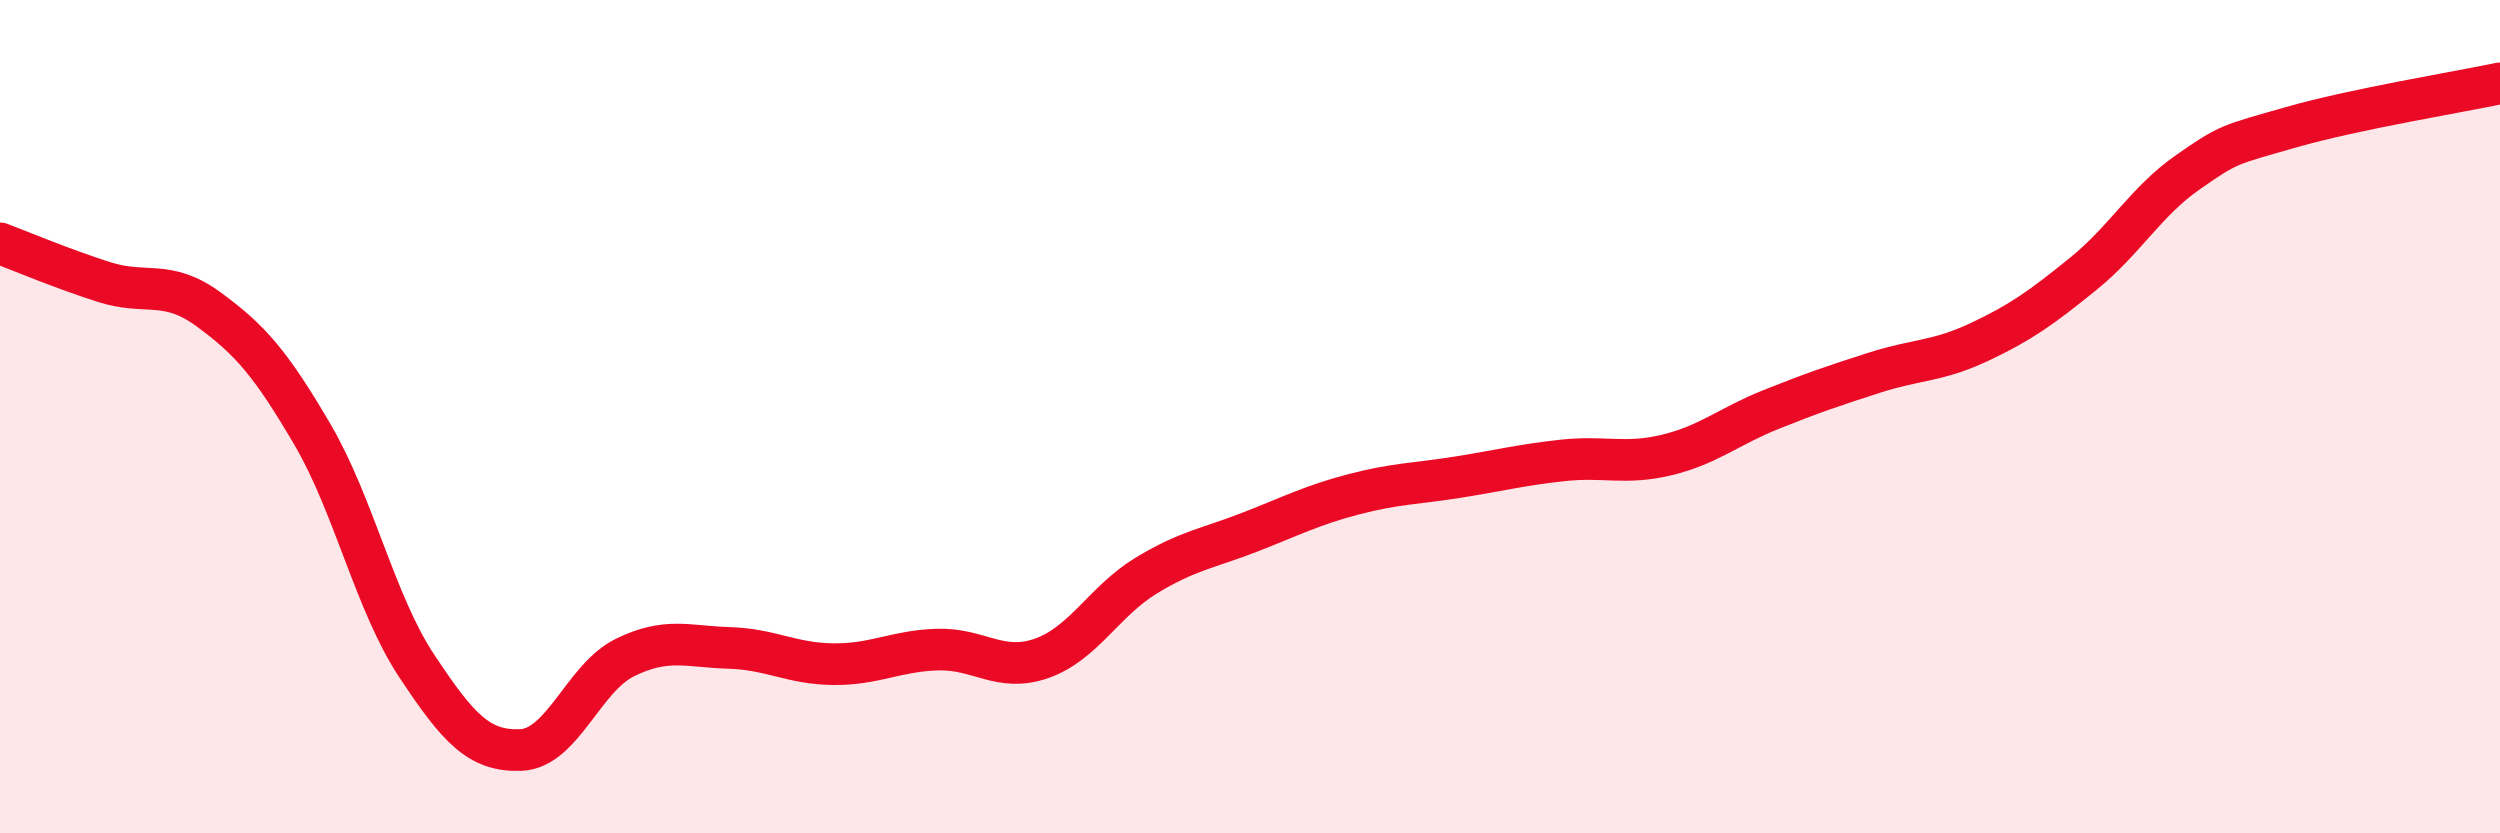
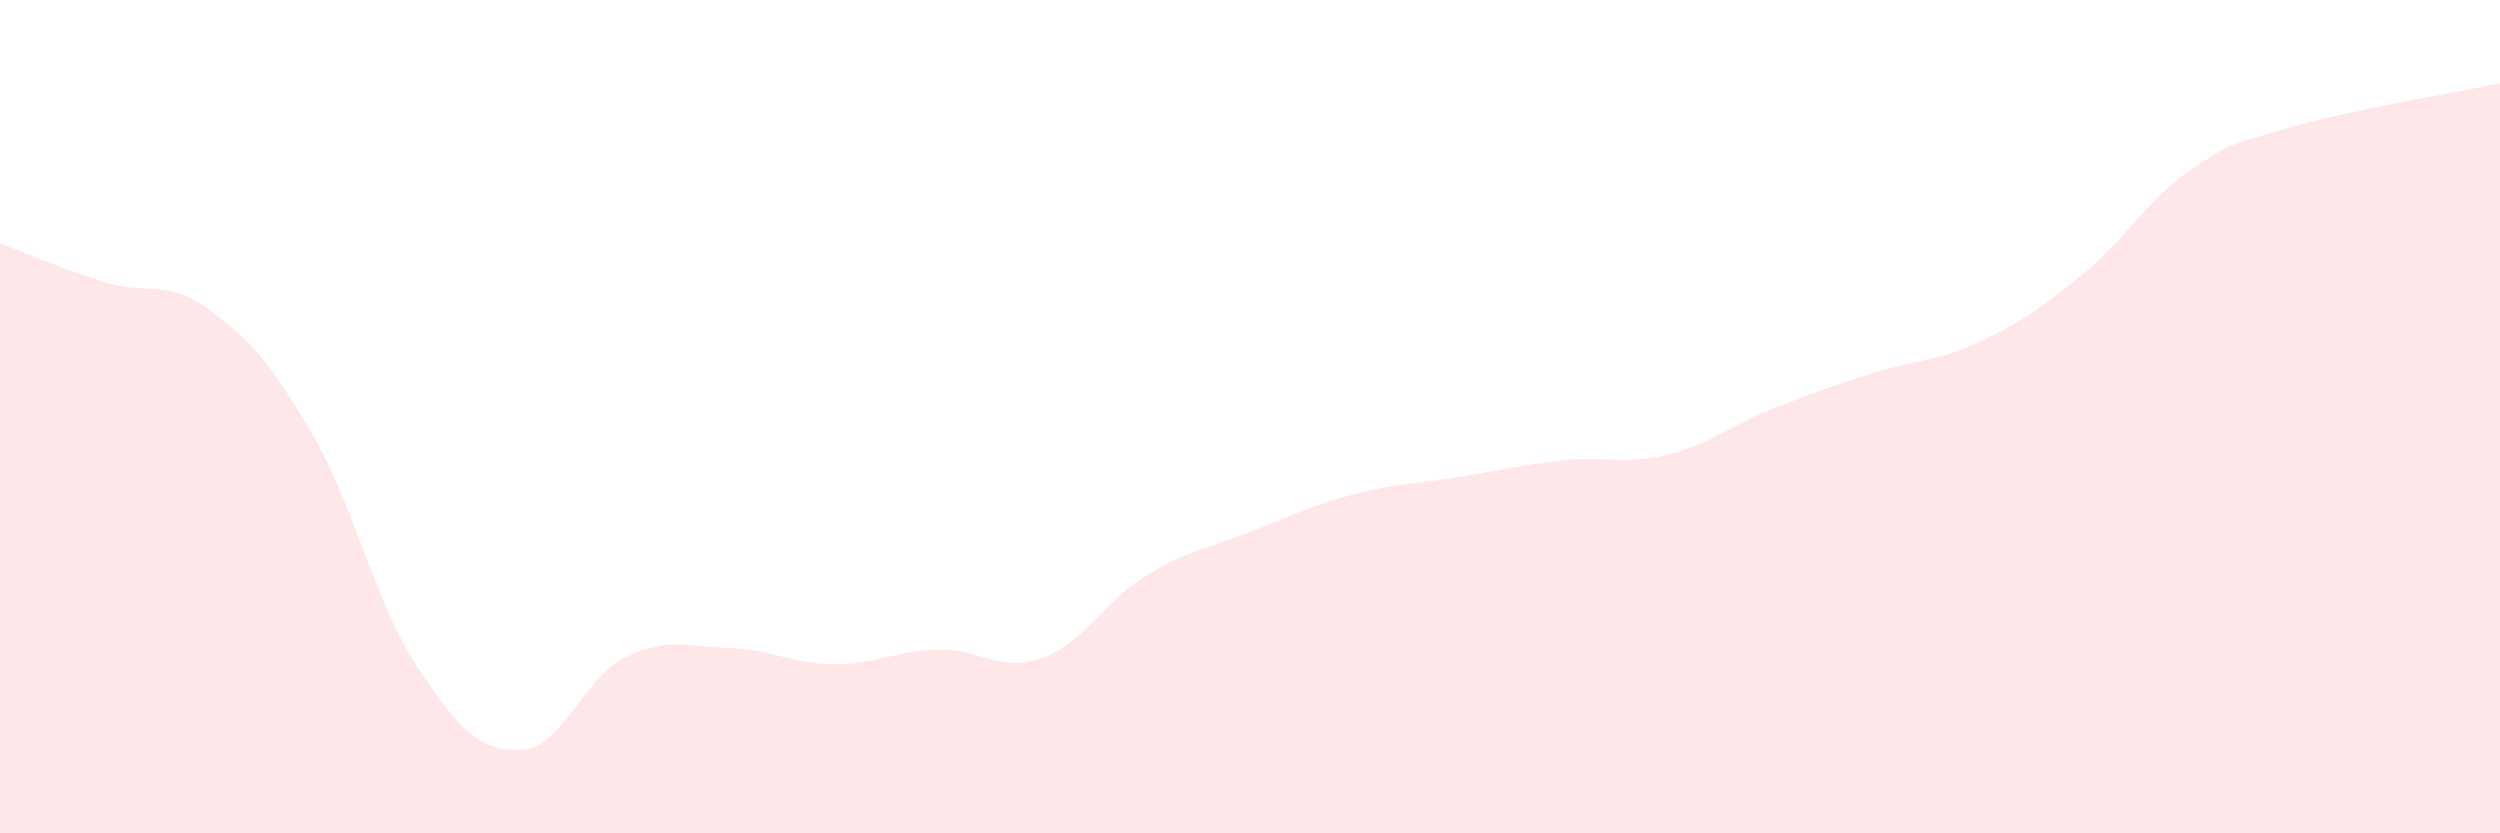
<svg xmlns="http://www.w3.org/2000/svg" width="60" height="20" viewBox="0 0 60 20">
  <path d="M 0,5.84 C 0.5,6.03 1.5,6.45 2.5,6.77 C 3.5,7.09 4,6.69 5,7.42 C 6,8.15 6.5,8.72 7.5,10.43 C 8.5,12.14 9,14.47 10,15.98 C 11,17.49 11.5,18.04 12.5,18 C 13.5,17.96 14,16.27 15,15.78 C 16,15.29 16.5,15.52 17.5,15.55 C 18.5,15.58 19,15.93 20,15.94 C 21,15.95 21.5,15.62 22.5,15.59 C 23.5,15.56 24,16.15 25,15.8 C 26,15.45 26.5,14.43 27.5,13.82 C 28.5,13.21 29,13.16 30,12.77 C 31,12.38 31.5,12.12 32.5,11.86 C 33.5,11.6 34,11.61 35,11.45 C 36,11.29 36.5,11.16 37.5,11.05 C 38.5,10.94 39,11.16 40,10.92 C 41,10.68 41.5,10.23 42.5,9.83 C 43.5,9.43 44,9.26 45,8.94 C 46,8.62 46.5,8.68 47.5,8.21 C 48.5,7.74 49,7.38 50,6.57 C 51,5.76 51.5,4.84 52.5,4.14 C 53.5,3.44 53.5,3.48 55,3.05 C 56.5,2.62 59,2.21 60,2L60 20L0 20Z" fill="#EB0A25" opacity="0.1" stroke-linecap="round" stroke-linejoin="round" />
-   <path d="M 0,5.84 C 0.5,6.03 1.5,6.45 2.5,6.77 C 3.5,7.09 4,6.69 5,7.42 C 6,8.15 6.5,8.72 7.5,10.43 C 8.5,12.14 9,14.47 10,15.98 C 11,17.49 11.5,18.04 12.5,18 C 13.5,17.96 14,16.27 15,15.78 C 16,15.29 16.5,15.52 17.5,15.55 C 18.5,15.58 19,15.93 20,15.94 C 21,15.95 21.5,15.62 22.5,15.59 C 23.5,15.56 24,16.15 25,15.8 C 26,15.45 26.5,14.43 27.5,13.82 C 28.5,13.21 29,13.16 30,12.77 C 31,12.38 31.5,12.12 32.5,11.86 C 33.5,11.6 34,11.61 35,11.45 C 36,11.29 36.5,11.16 37.5,11.05 C 38.5,10.94 39,11.16 40,10.92 C 41,10.68 41.5,10.23 42.5,9.83 C 43.5,9.43 44,9.26 45,8.94 C 46,8.62 46.5,8.68 47.5,8.21 C 48.5,7.74 49,7.38 50,6.57 C 51,5.76 51.5,4.84 52.5,4.14 C 53.5,3.44 53.5,3.48 55,3.05 C 56.5,2.62 59,2.21 60,2" stroke="#EB0A25" stroke-width="1" fill="none" stroke-linecap="round" stroke-linejoin="round" />
</svg>